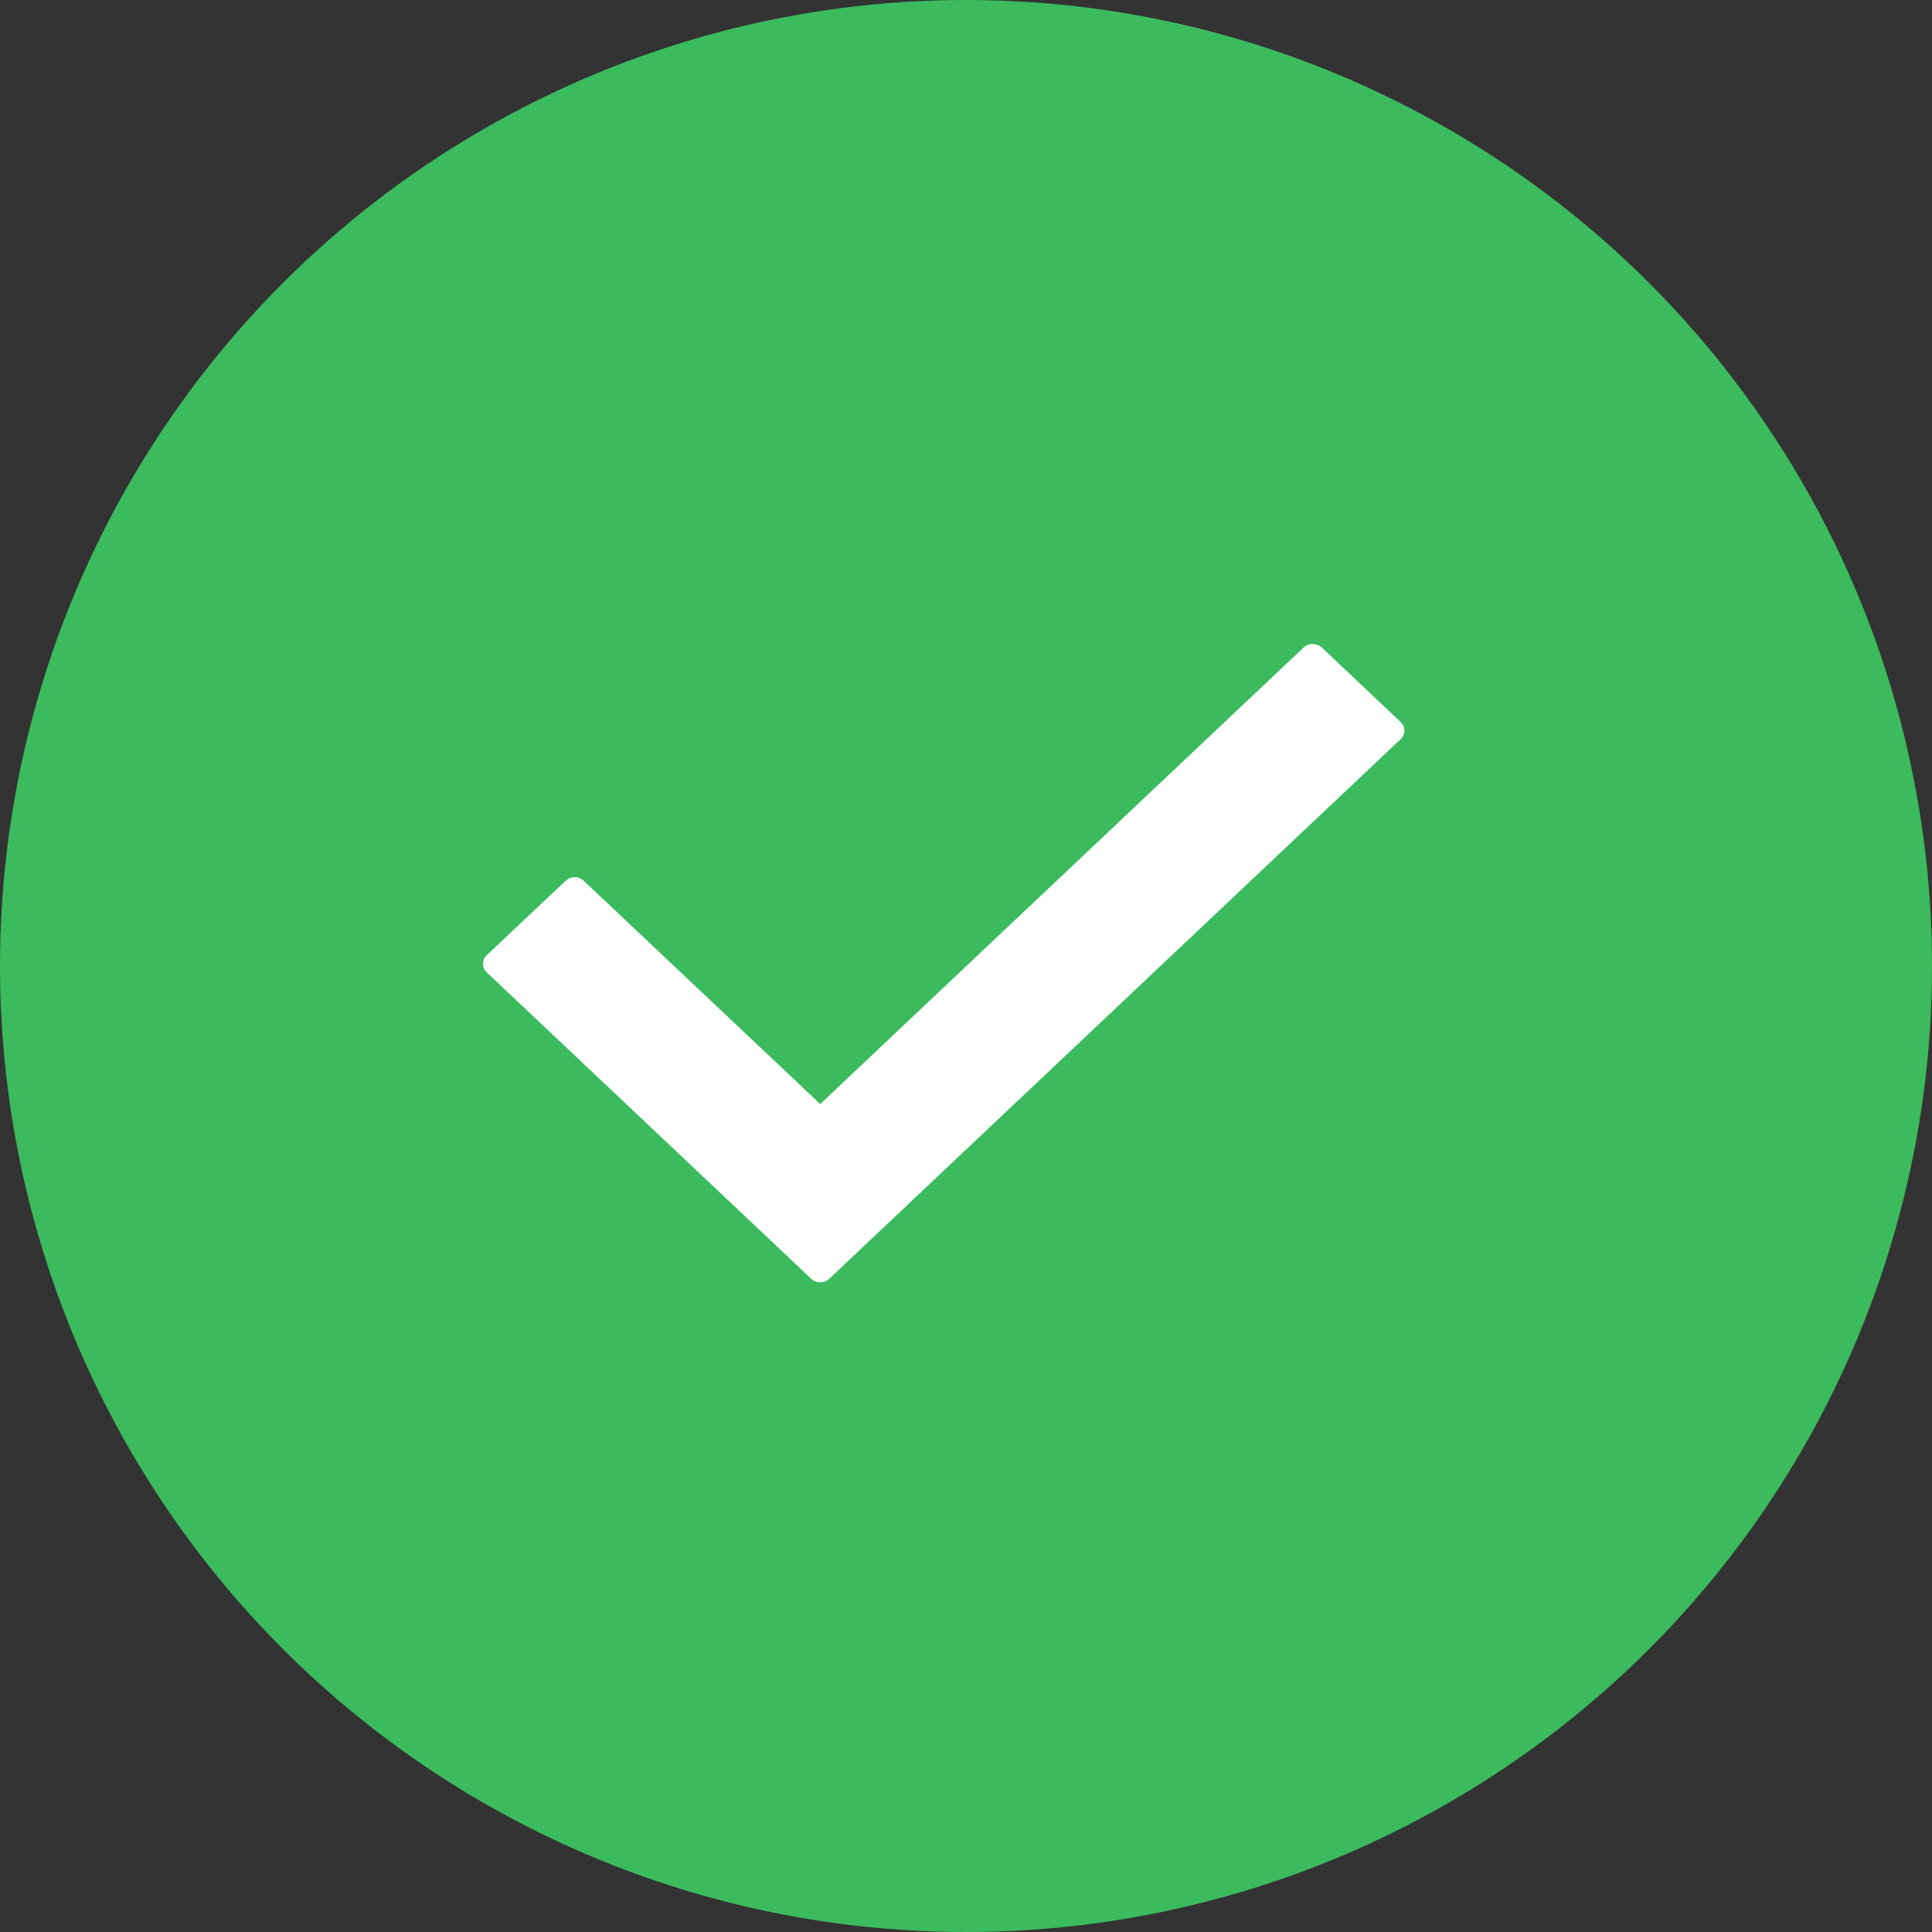
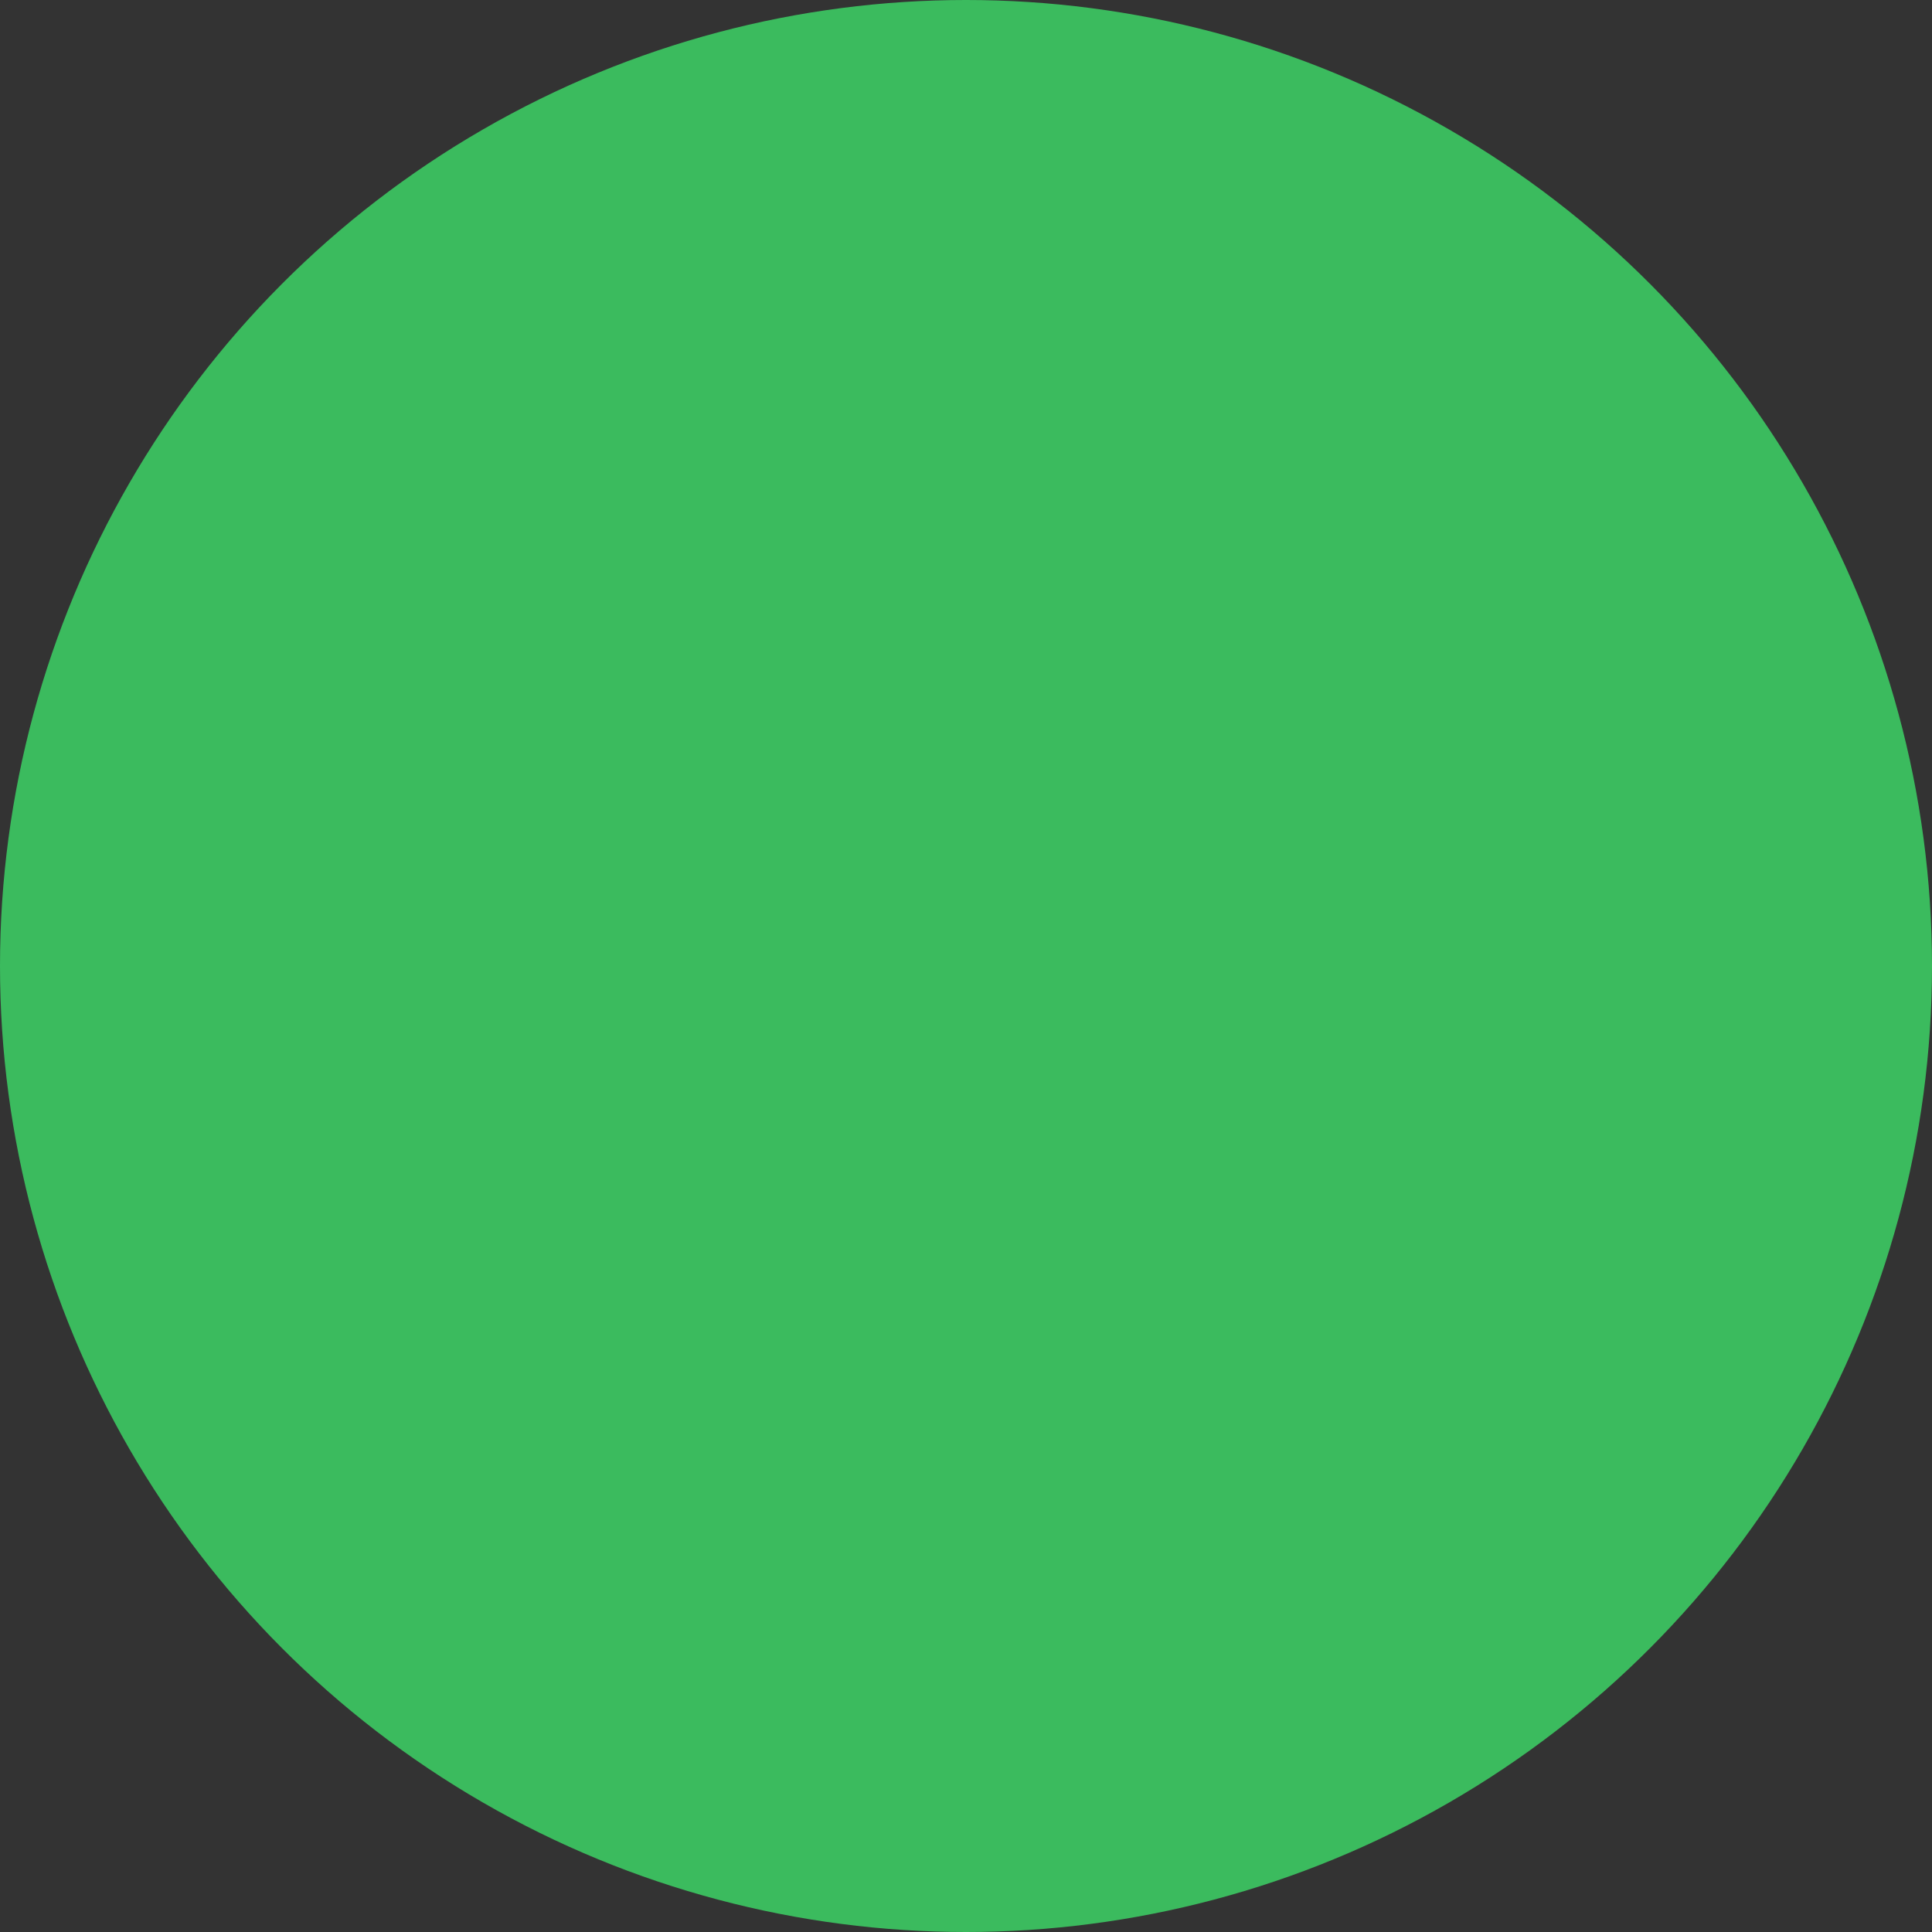
<svg xmlns="http://www.w3.org/2000/svg" width="20" height="20" viewBox="0 0 20 20">
  <rect x="0" y="0" width="20" height="20" fill="#333333" stroke="none" />
  <g fill="none" fill-rule="evenodd">
    <g>
      <g>
        <g>
          <g transform="translate(-186 -3884) translate(70 3474) translate(96 144) translate(20 266)">
            <circle cx="10" cy="10" r="10" fill="#3BBB5E" />
-             <path fill="#FFF" fill-rule="nonzero" d="M14.499 7.652l-5.914 5.585c-.052.05-.136.05-.188 0l-3.358-3.171c-.052-.05-.052-.129 0-.178l.816-.77c.052-.05.136-.05.188 0l2.448 2.311 5.004-4.726c.052-.049.136-.049.188 0l.816.771c.052.05.052.129 0 .178z" />
          </g>
        </g>
      </g>
    </g>
  </g>
</svg>